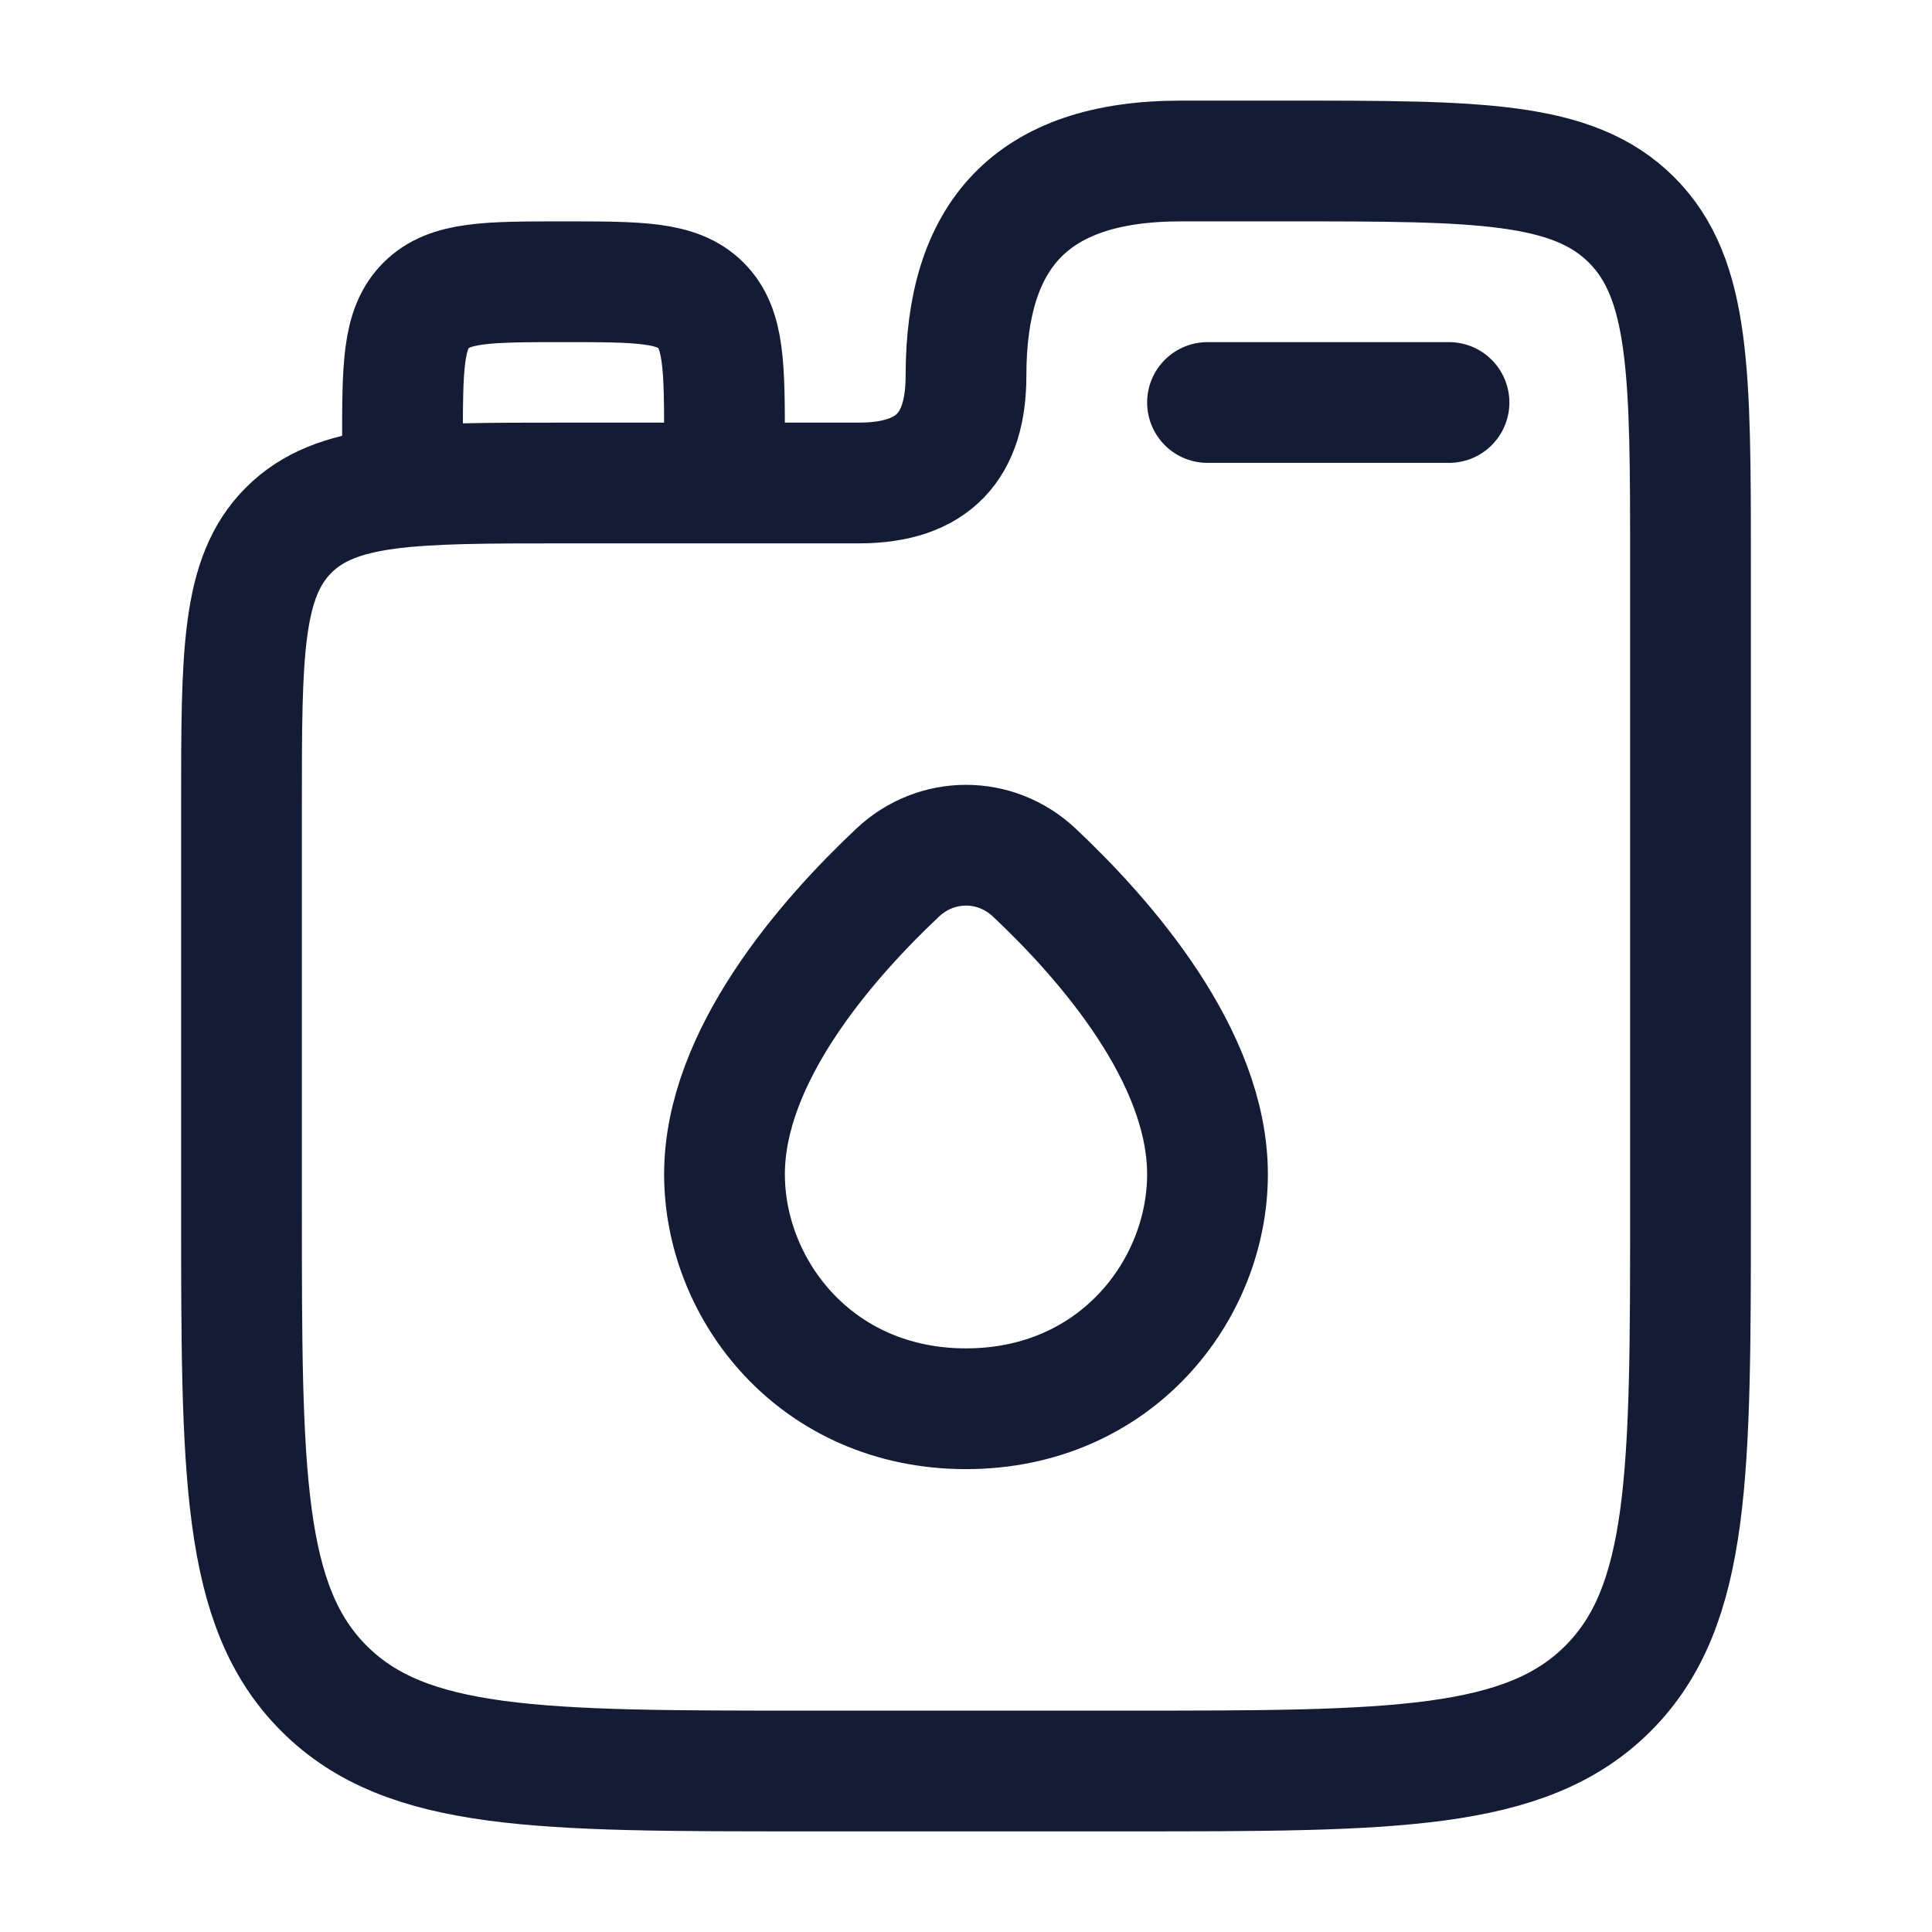
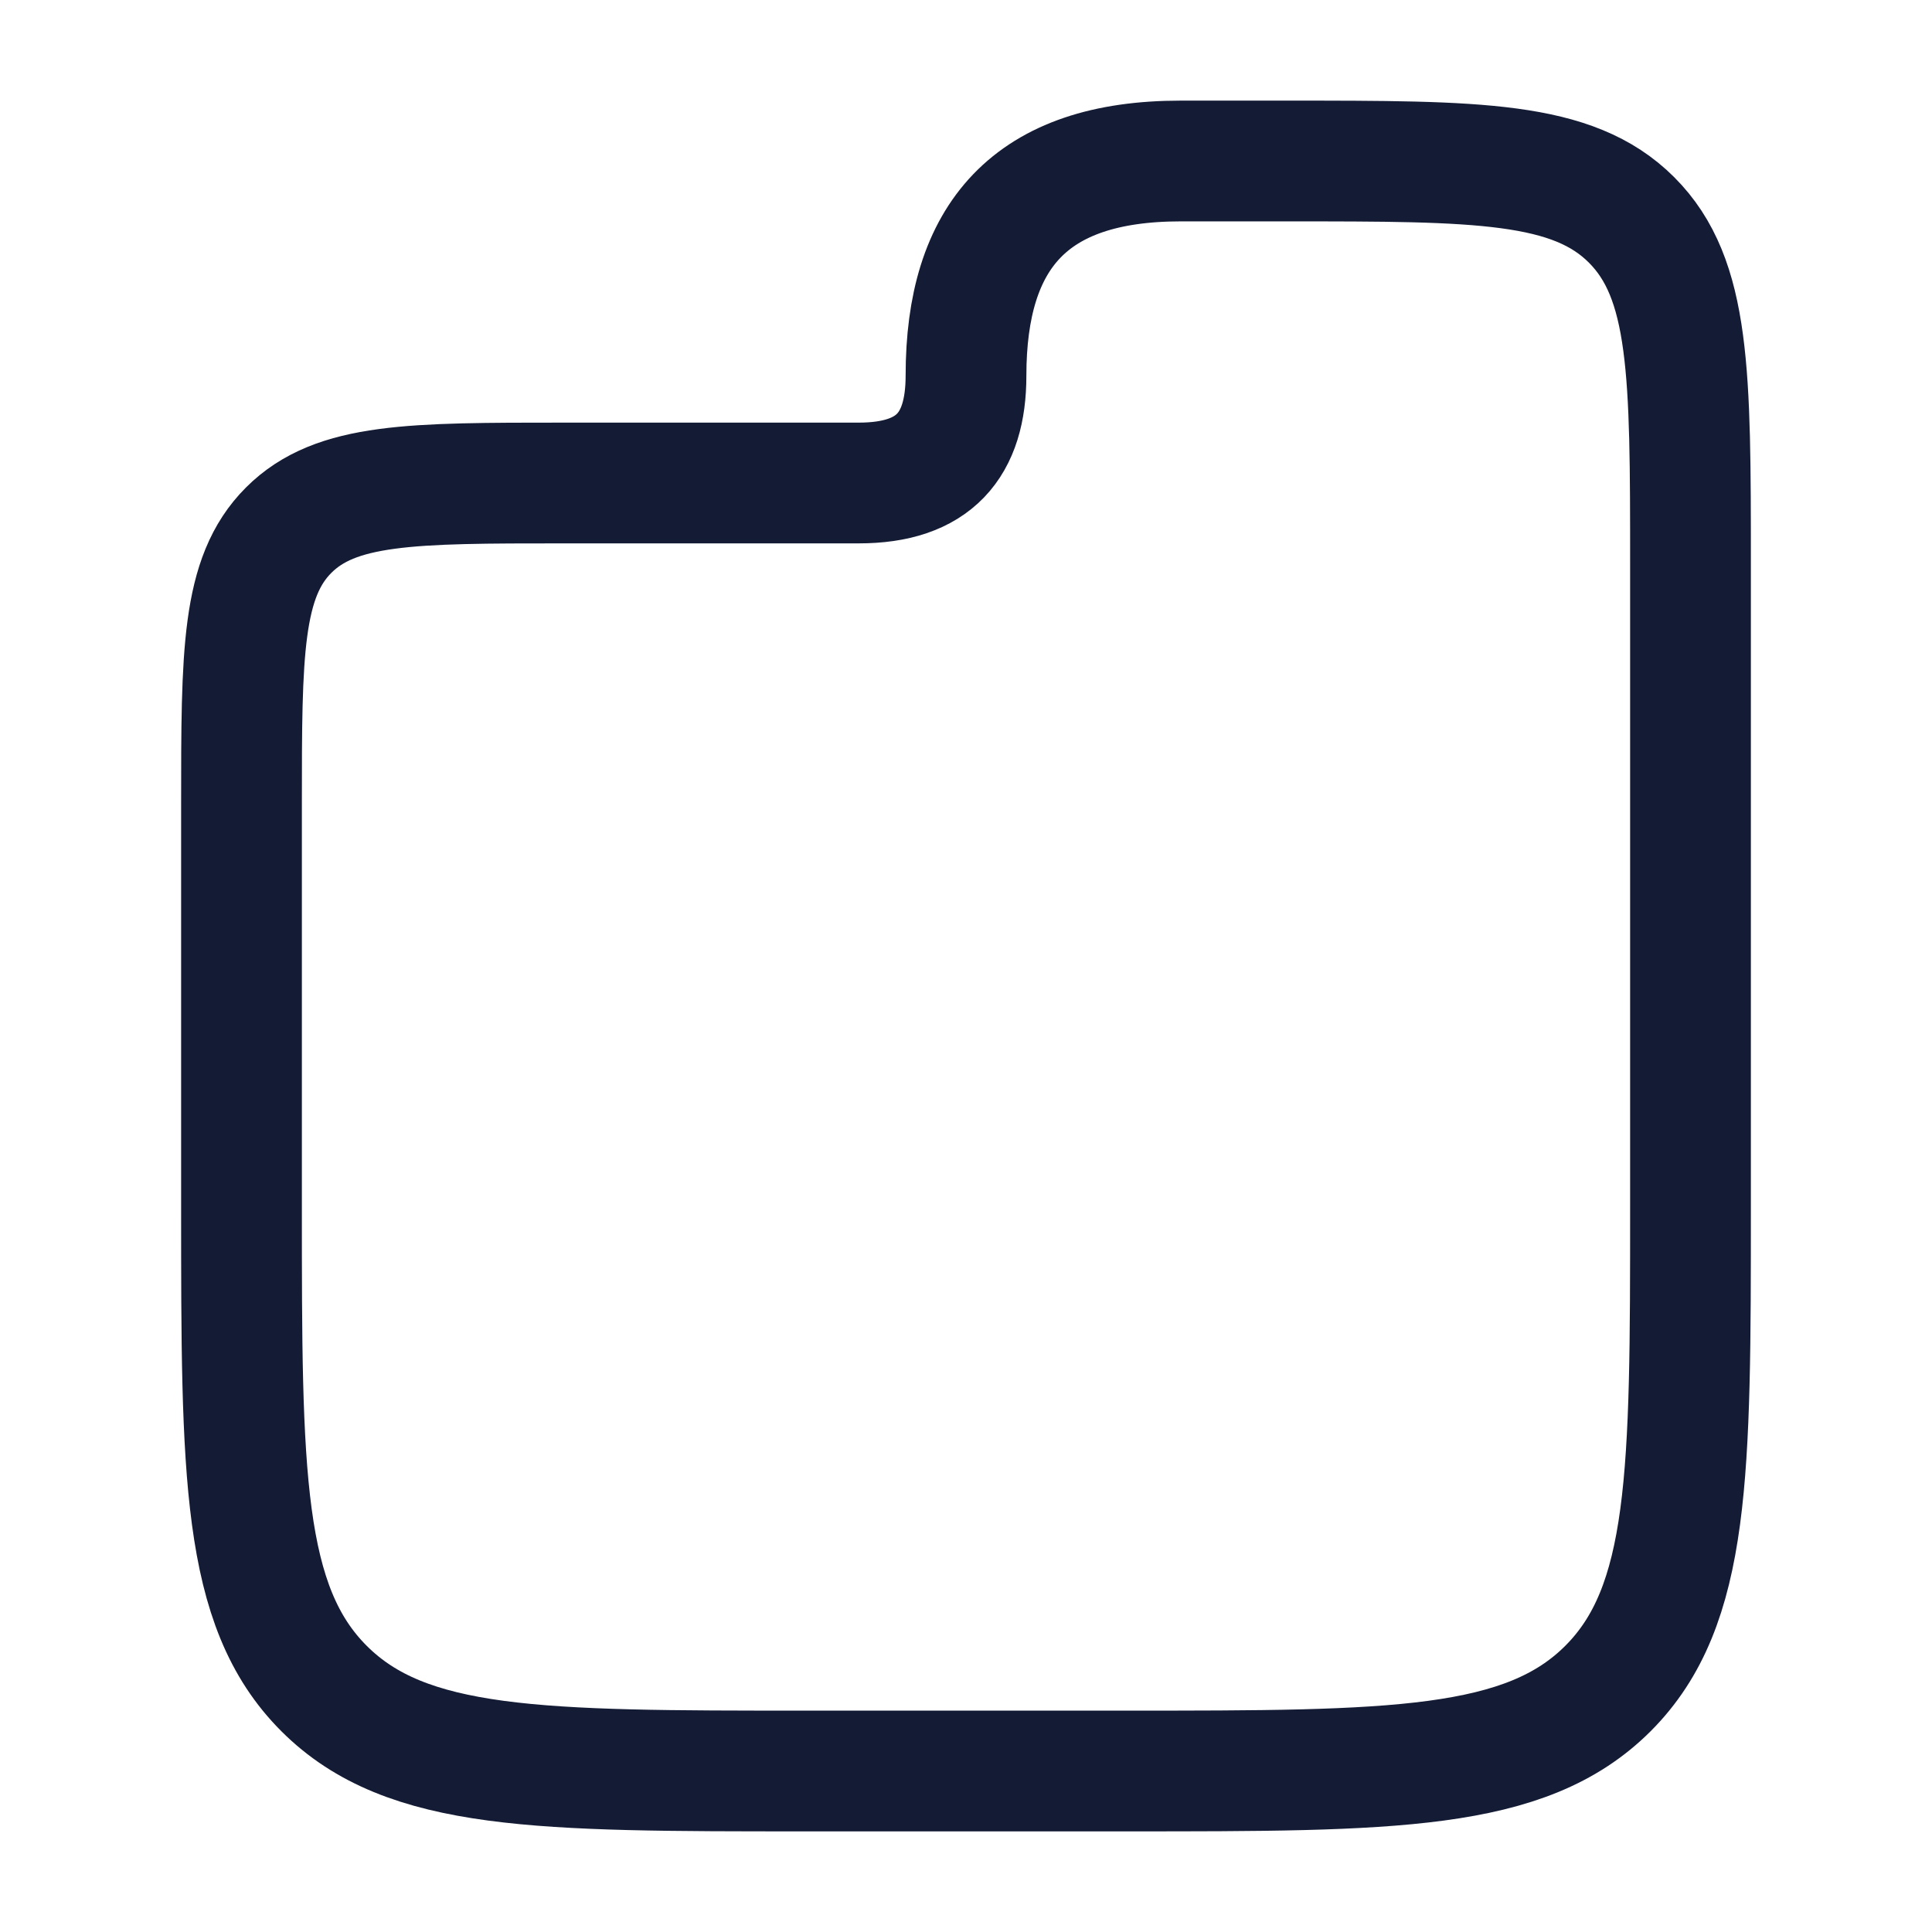
<svg xmlns="http://www.w3.org/2000/svg" fill="none" height="24" viewBox="0 0 24 24" width="24">
  <g stroke="#141b34" stroke-width="1.5">
-     <path d="m5 6v-.5c0-.943 0-1.414.293-1.707.293-.293.764-.293 1.707-.293s1.414 0 1.707.293c.293.293.293.764.293 1.707v.5" />
-     <path d="m15 5h3" stroke-linecap="round" />
    <path d="m16 2h-1.333c-1.873 0-2.667.934-2.667 2.667 0 .866-.397 1.333-1.333 1.333h-3.667c-1.886 0-2.828 0-3.414.586-.586.586-.586 1.529-.586 3.414v5c0 3.3 0 4.95 1.025 5.975 1.025 1.025 2.675 1.025 5.975 1.025h4c3.3 0 4.95 0 5.975-1.025 1.025-1.025 1.025-2.675 1.025-5.975v-8c0-2.357 0-3.536-.732-4.268-.732-.732-1.911-.732-4.268-.732z" />
-     <path d="m9 14.587c0-1.464 1.264-2.912 2.151-3.747.482-.454 1.216-.454 1.698 0 .887.835 2.151 2.283 2.151 3.747 0 1.436-1.136 2.913-3 2.913s-3-1.477-3-2.913z" />
  </g>
</svg>